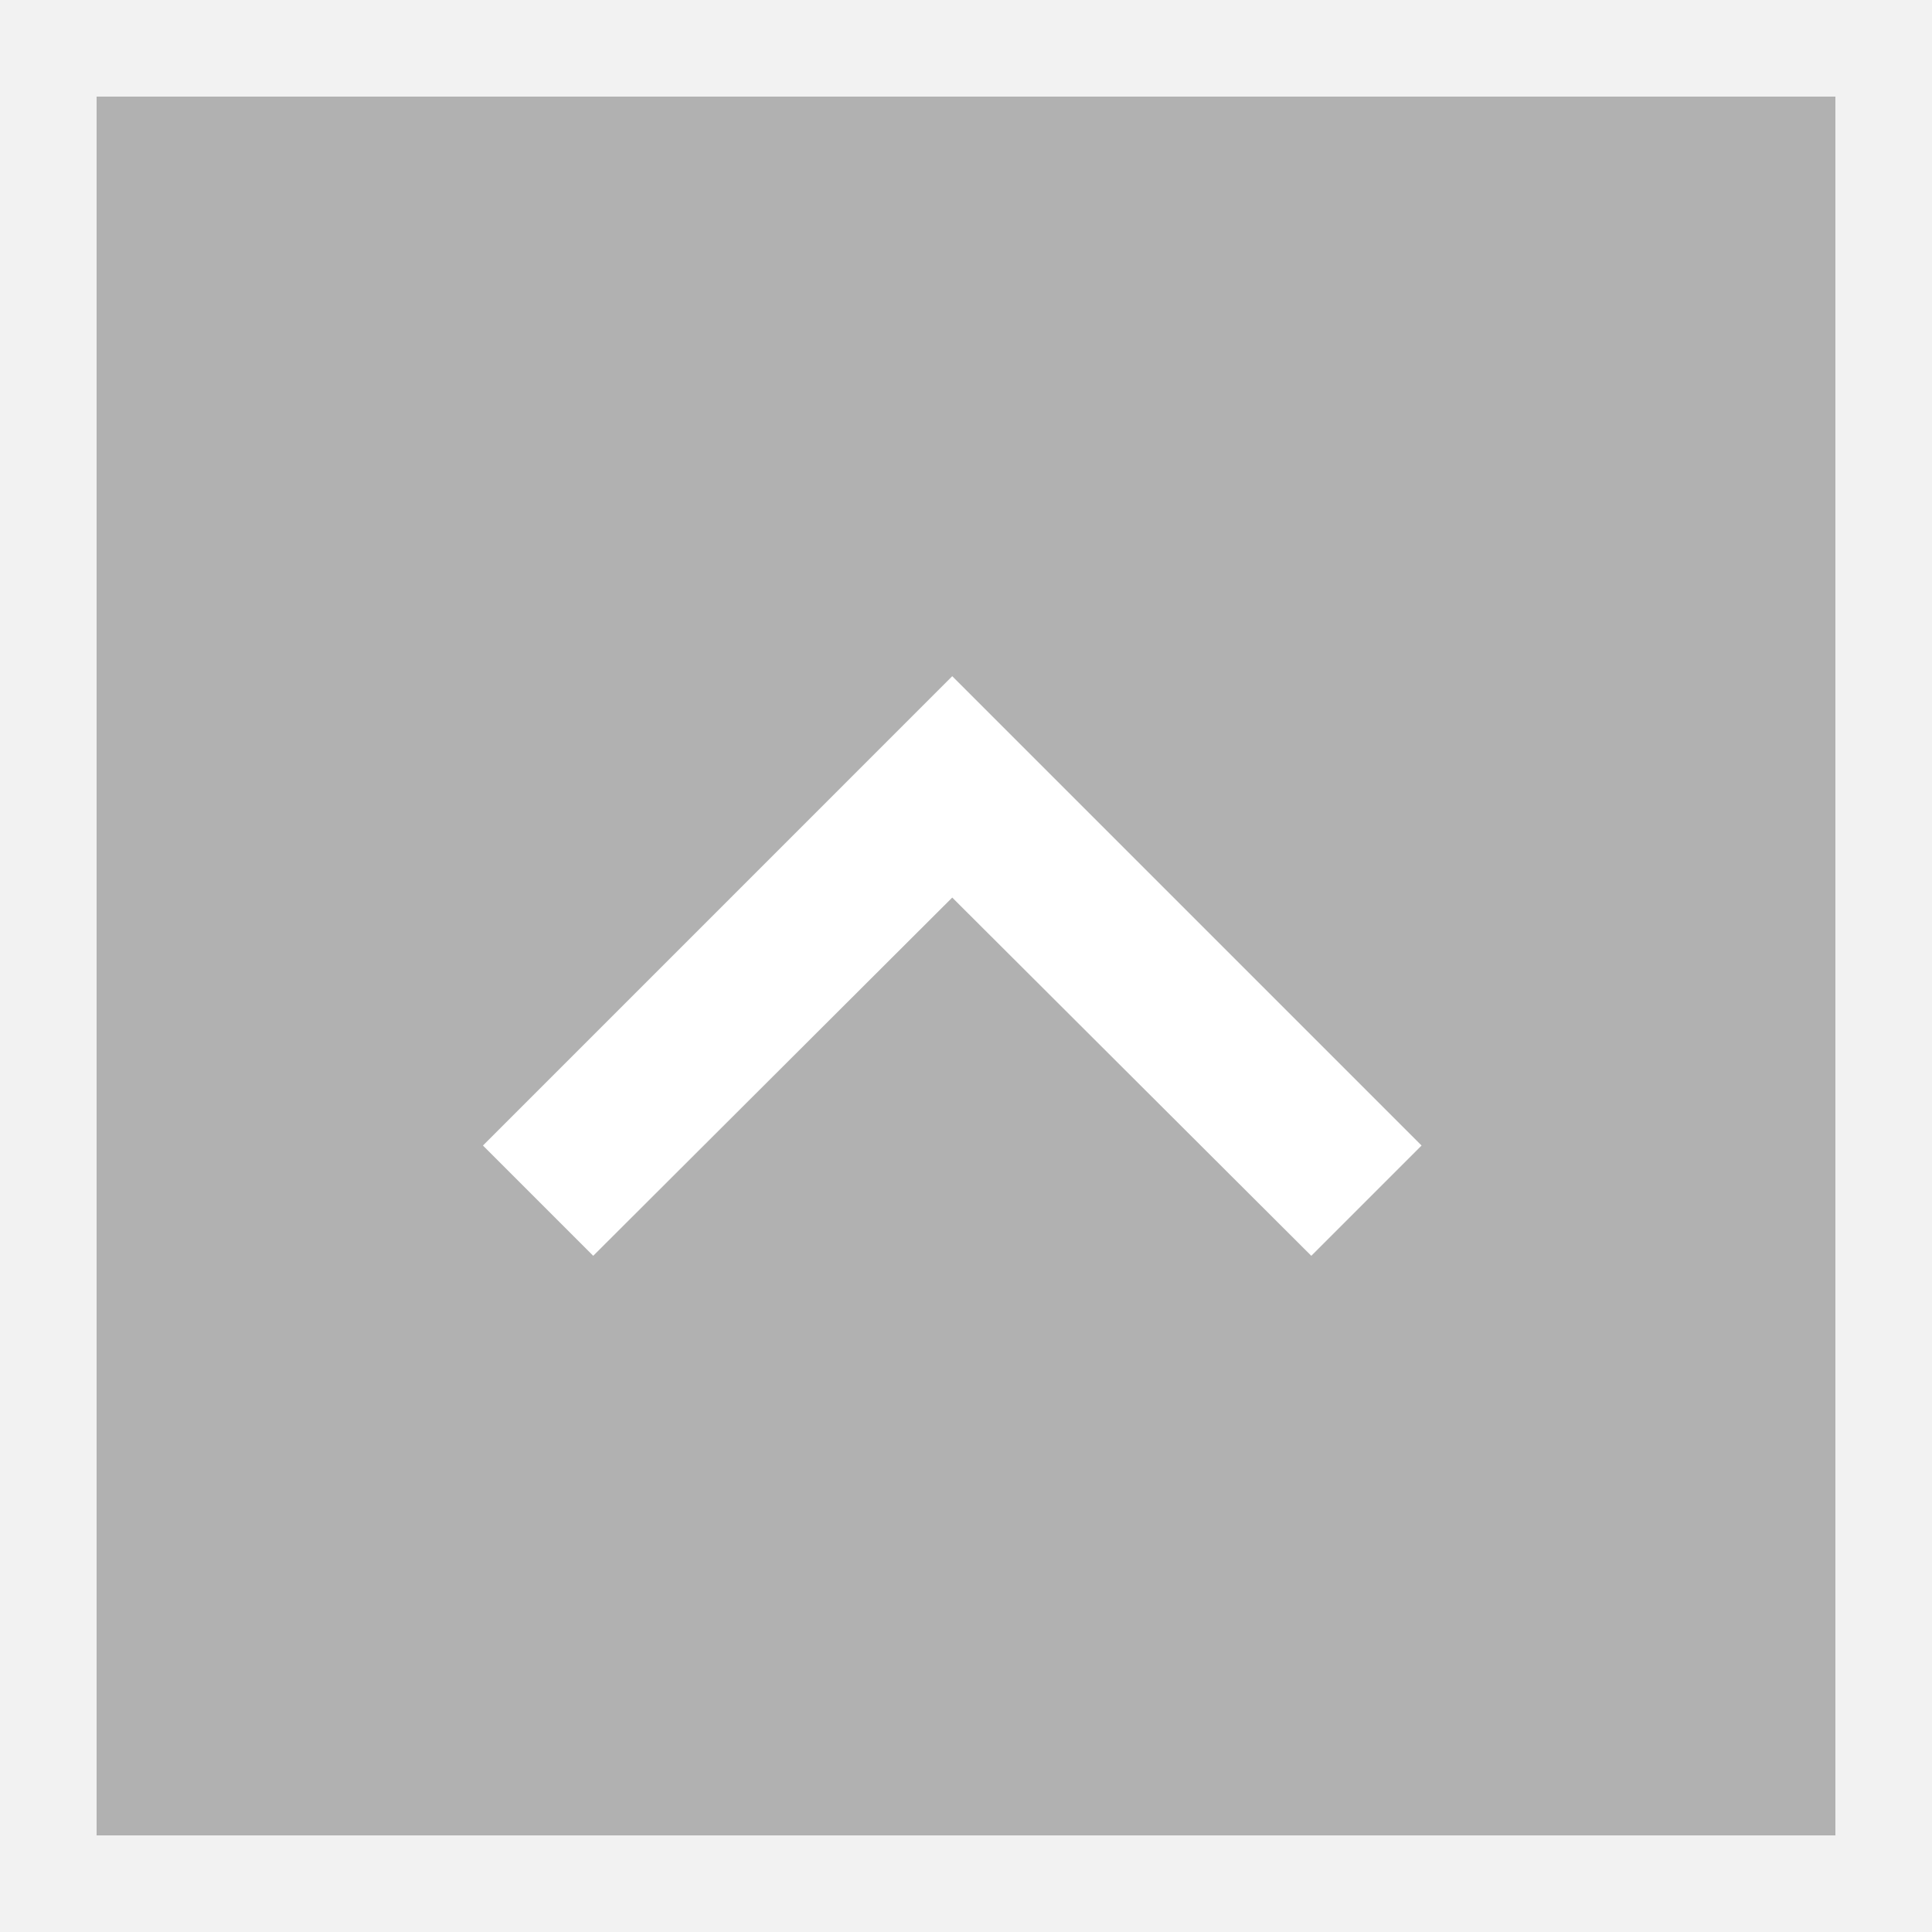
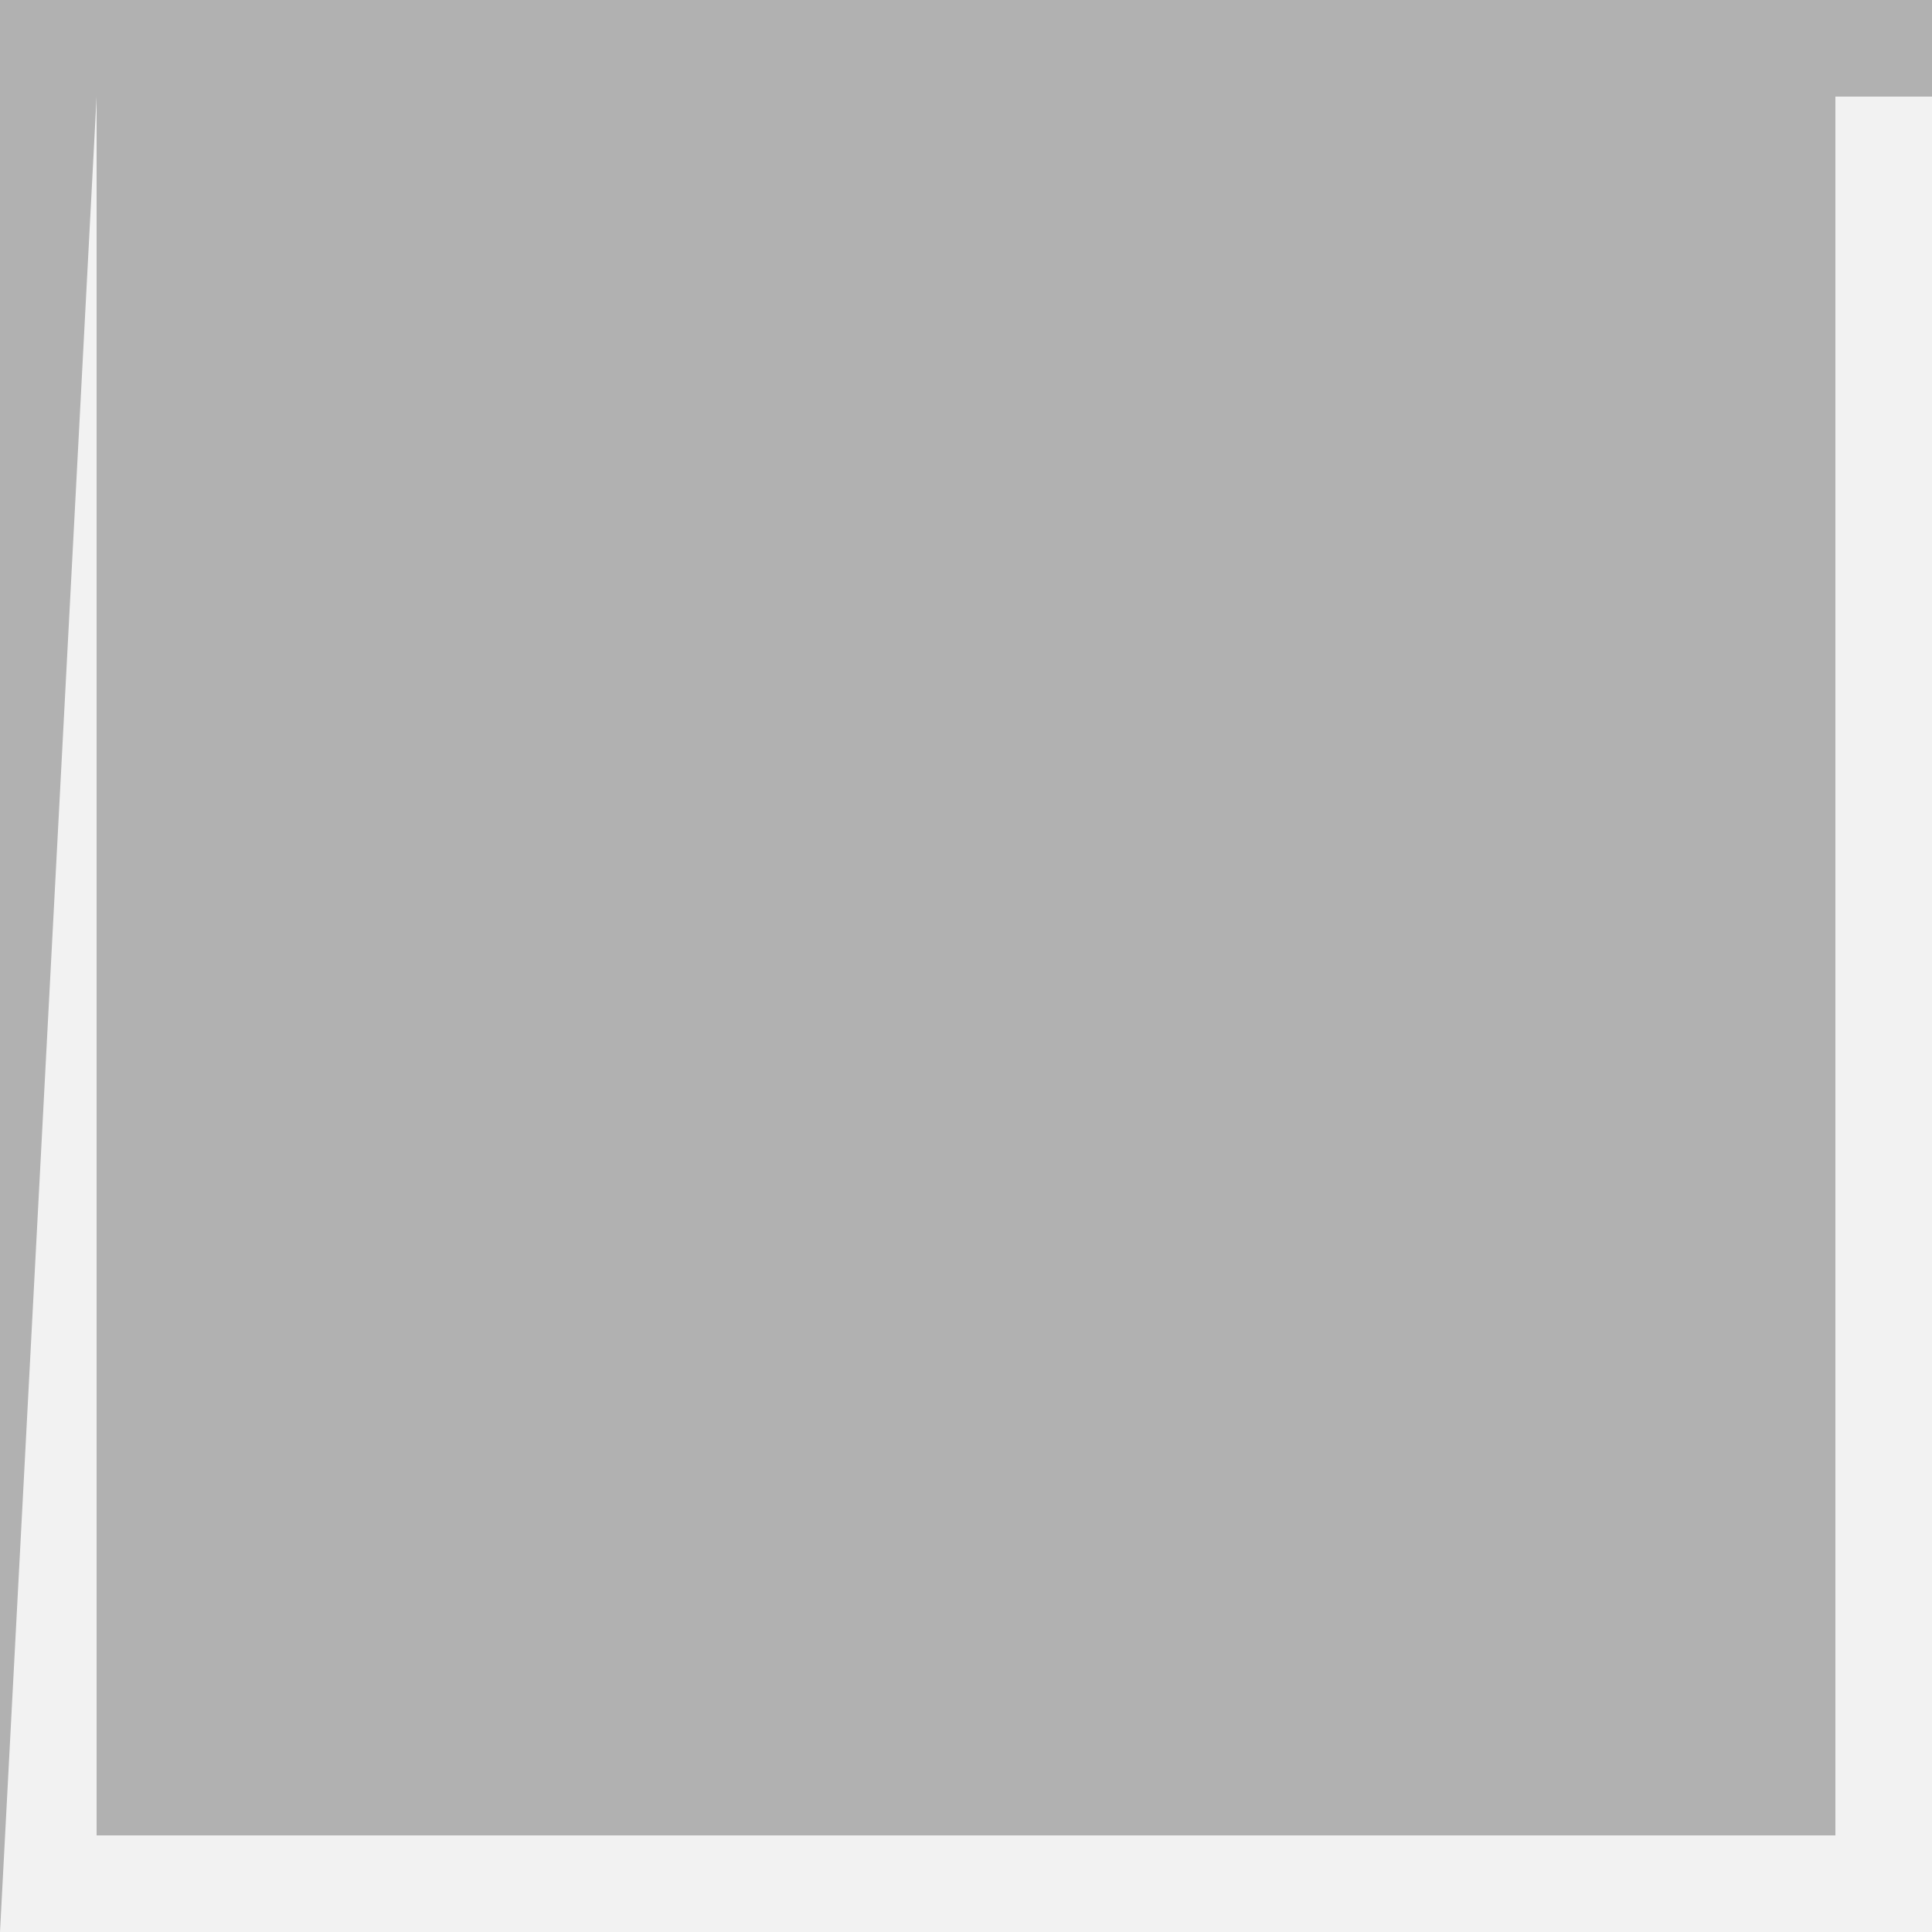
<svg xmlns="http://www.w3.org/2000/svg" width="40" height="40" viewBox="0 0 40 40">
  <g transform="translate(-315 -606)">
    <rect width="40" height="40" transform="translate(315 606)" fill="#b1b1b1" />
-     <path d="M2,2V38H38V2H2M0,0H40V40H0Z" transform="translate(315 606)" fill="#f2f2f2" />
-     <path d="M10.873-79.583,8.59-77.3l7.417,7.433L8.59-62.433l2.283,2.283,9.717-9.717Z" transform="translate(404.582 640.59) rotate(-90)" fill="#fff" />
+     <path d="M2,2V38H38V2H2H40V40H0Z" transform="translate(315 606)" fill="#f2f2f2" />
  </g>
</svg>